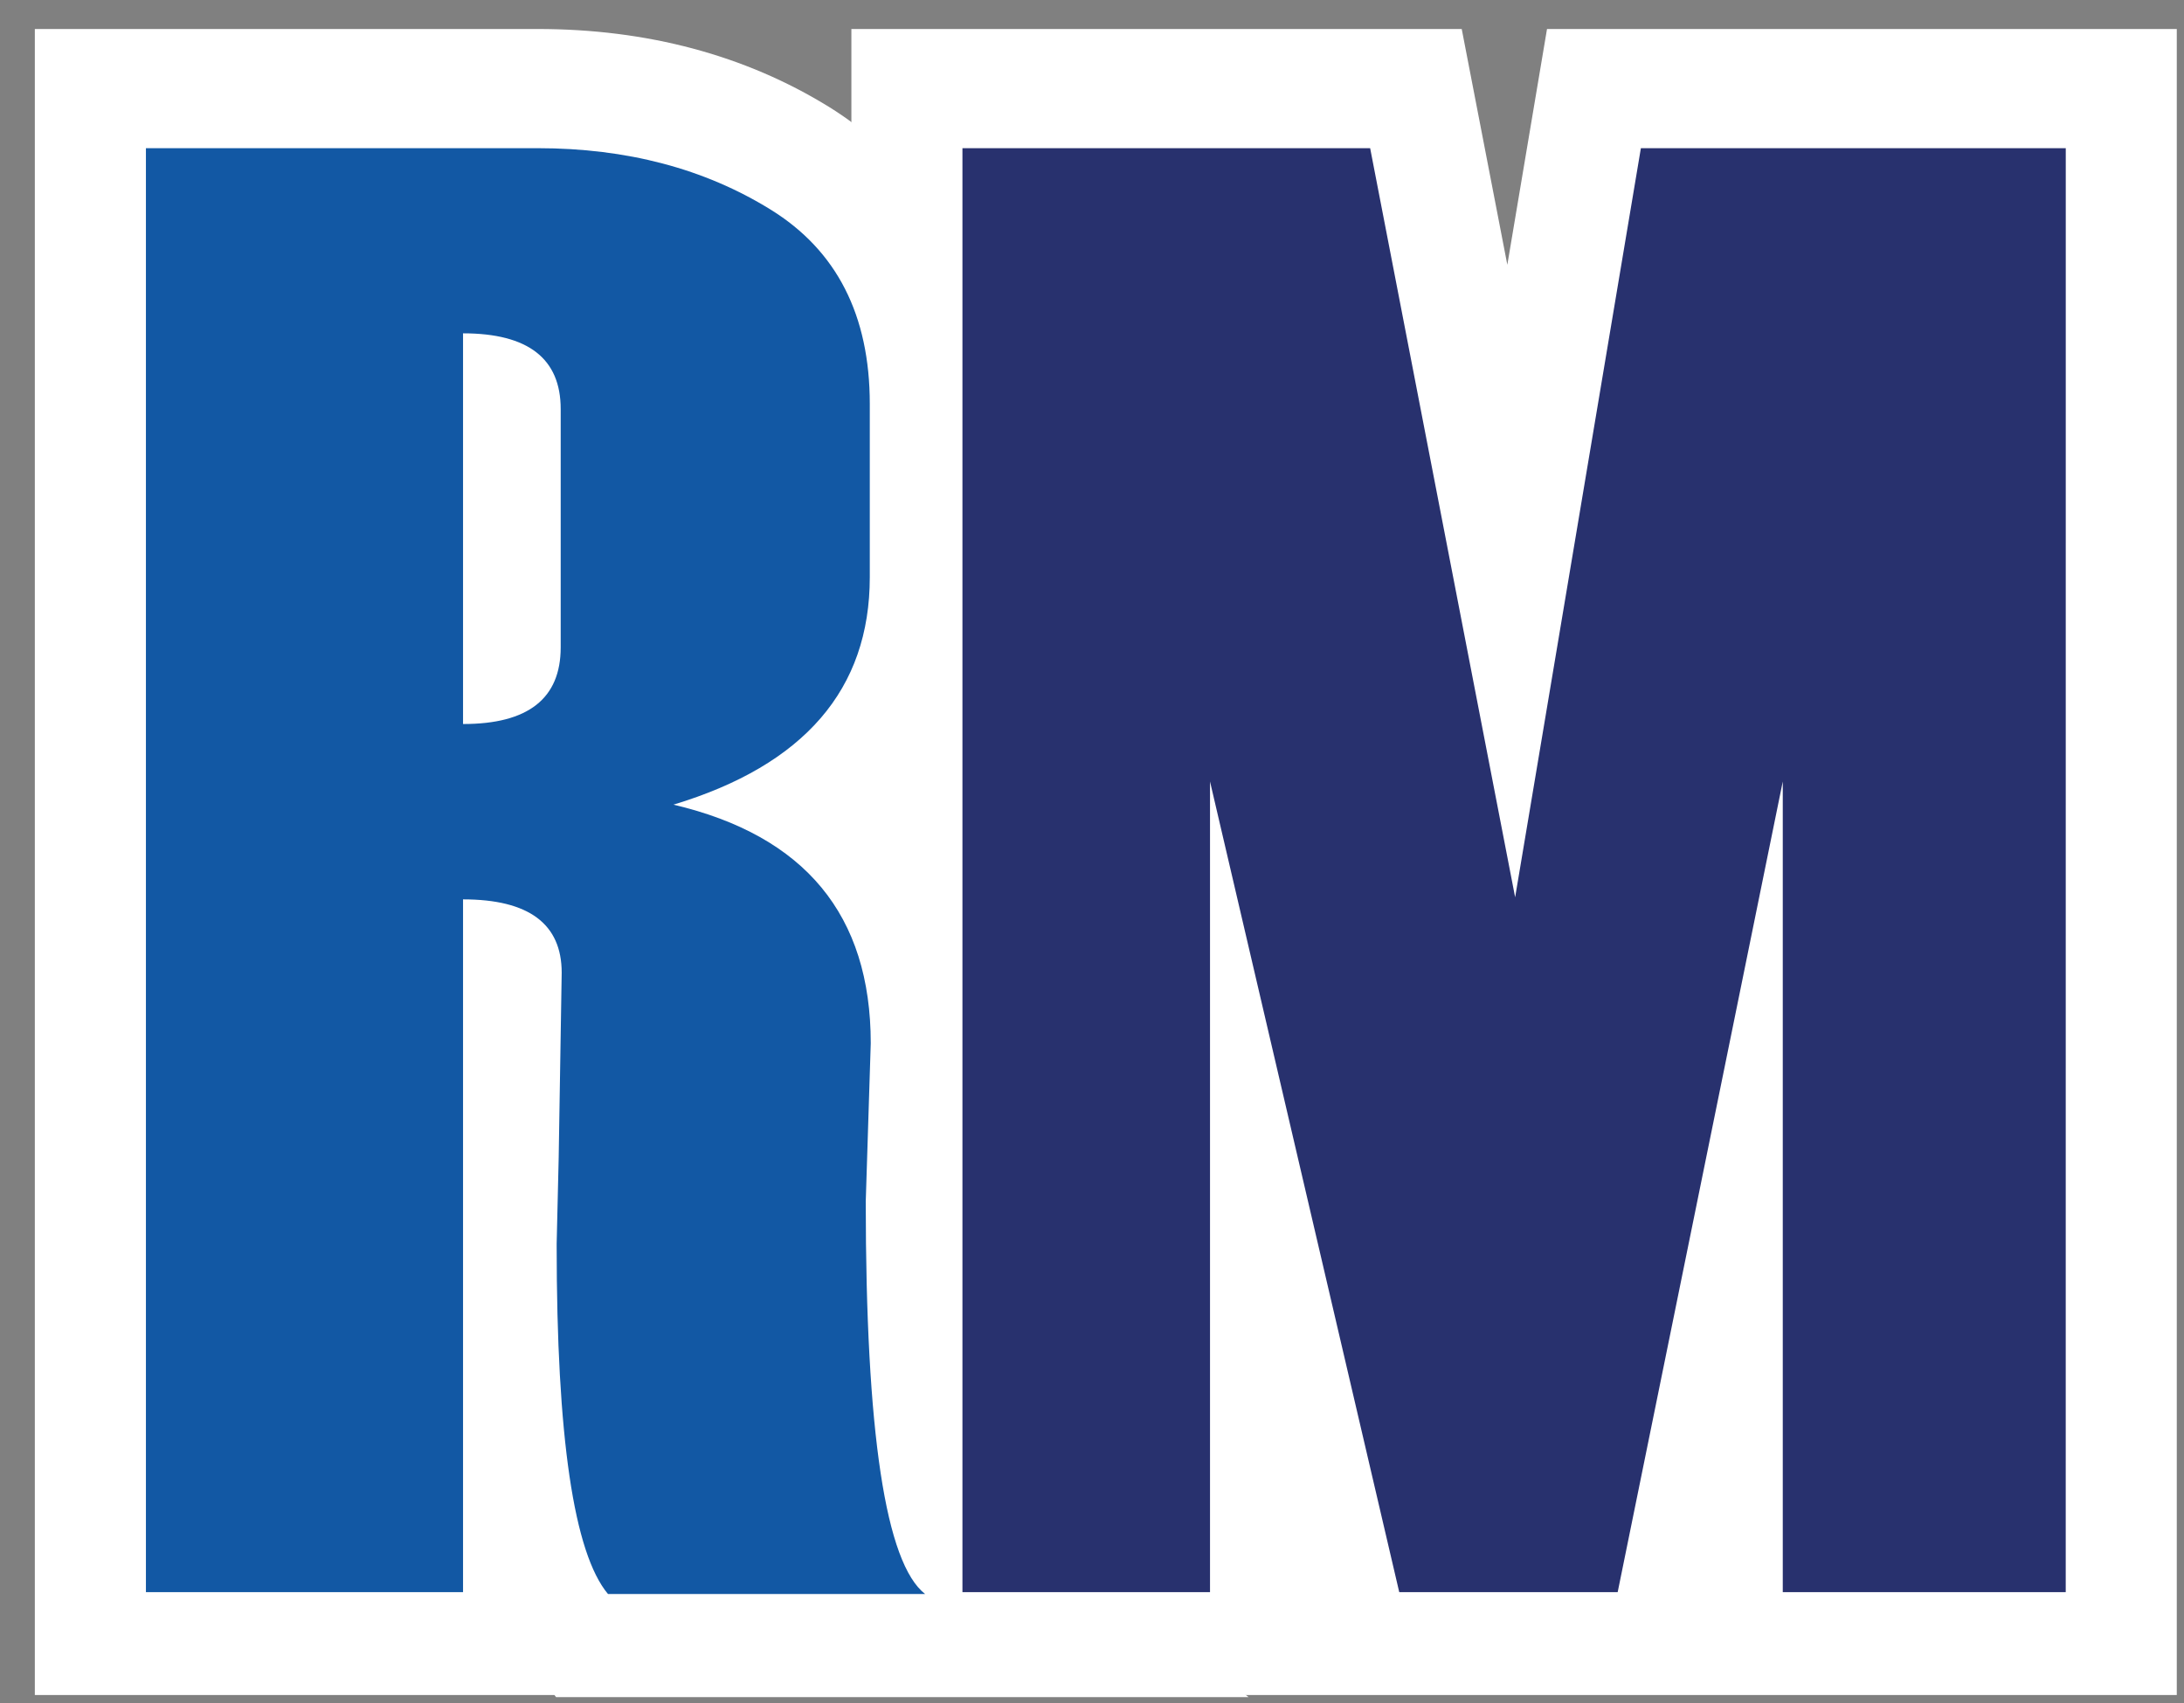
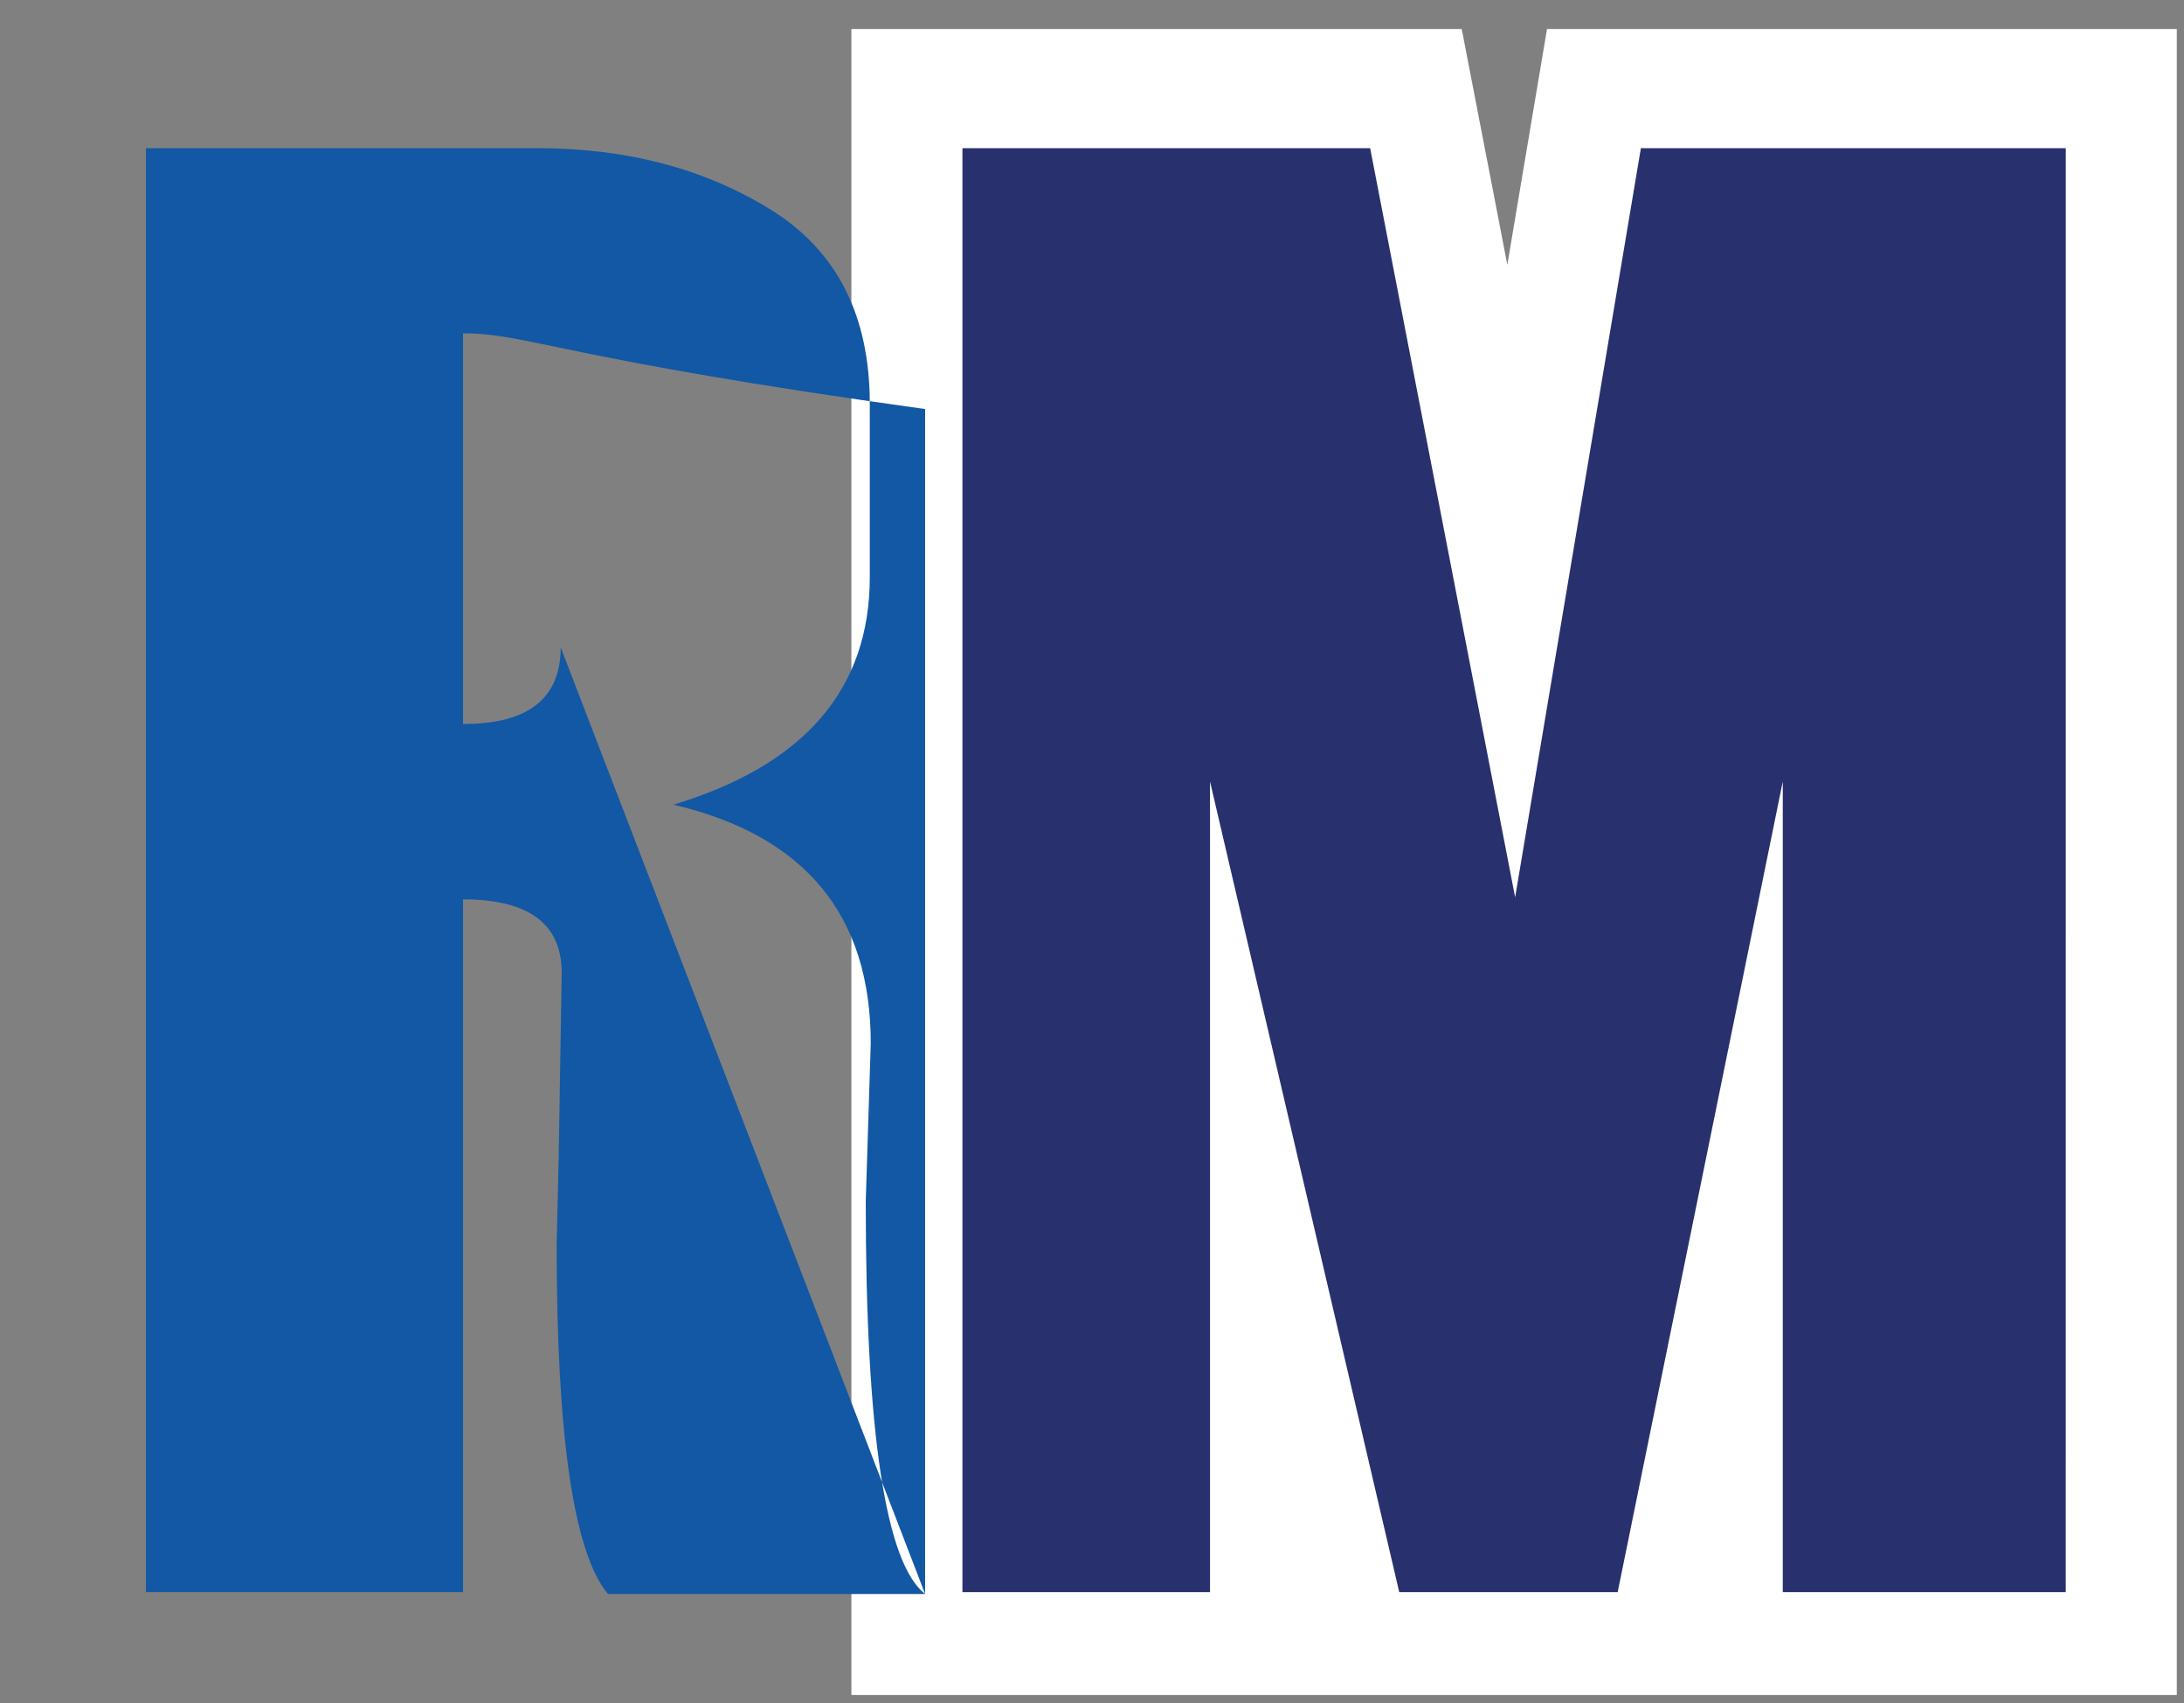
<svg xmlns="http://www.w3.org/2000/svg" width="59" height="46" viewBox="0 0 59 46" fill="none">
  <rect x="0" y="0" width="59" height="46" fill="#808080" stroke="none" />
  <g clip-path="url(#clip0_695_817)">
    <path d="M58.805 45.781H23V0.783H39.488L40.72 7.152L41.792 0.783H58.805V45.781Z" fill="white" />
-     <path d="M33.731 45.838H15.023L14.978 45.781H0.941V0.783H14.521C17.484 0.783 20.134 1.492 22.396 2.888C24.268 4.048 26.496 6.341 26.496 10.691V15.368C26.496 16.972 26.106 19.389 24.163 21.438C25.709 23.08 26.523 25.287 26.523 27.959L26.387 32.322C26.388 38.256 26.911 40.17 27.107 40.677L33.731 45.838Z" fill="white" />
-     <path d="M24.992 43.053H16.425C15.501 41.949 15.038 38.811 15.038 33.645V33.59L15.093 31.252C15.147 28.006 15.174 26.348 15.174 26.273C15.174 24.953 14.285 24.291 12.509 24.291V43.002H3.942V4.002H14.522C16.933 4.002 19.032 4.556 20.818 5.661C22.604 6.765 23.497 8.515 23.497 10.91V15.587C23.497 18.616 21.729 20.665 18.193 21.733C21.747 22.569 23.523 24.715 23.523 28.178L23.388 32.449C23.388 38.685 23.922 42.221 24.992 43.053ZM15.147 17.485V11.048C15.147 9.685 14.268 9.003 12.509 9.003V19.555C14.268 19.557 15.147 18.866 15.147 17.485Z" fill="#1258A4" />
+     <path d="M24.992 43.053H16.425C15.501 41.949 15.038 38.811 15.038 33.645V33.59L15.093 31.252C15.147 28.006 15.174 26.348 15.174 26.273C15.174 24.953 14.285 24.291 12.509 24.291V43.002H3.942V4.002H14.522C16.933 4.002 19.032 4.556 20.818 5.661C22.604 6.765 23.497 8.515 23.497 10.91V15.587C23.497 18.616 21.729 20.665 18.193 21.733C21.747 22.569 23.523 24.715 23.523 28.178L23.388 32.449C23.388 38.685 23.922 42.221 24.992 43.053ZV11.048C15.147 9.685 14.268 9.003 12.509 9.003V19.555C14.268 19.557 15.147 18.866 15.147 17.485Z" fill="#1258A4" />
    <path d="M55.805 43.002H48.161V21.108L43.701 43.002H37.8L32.688 21.108V43.002H26V4.002H37.014L40.931 24.235L44.328 4.002H55.806L55.805 43.002Z" fill="#28316E" />
  </g>
  <defs>
    <clipPath id="clip0_695_817">
      <rect width="57.864" height="45.055" fill="white" transform="translate(0.941 0.783)" />
    </clipPath>
  </defs>
</svg>